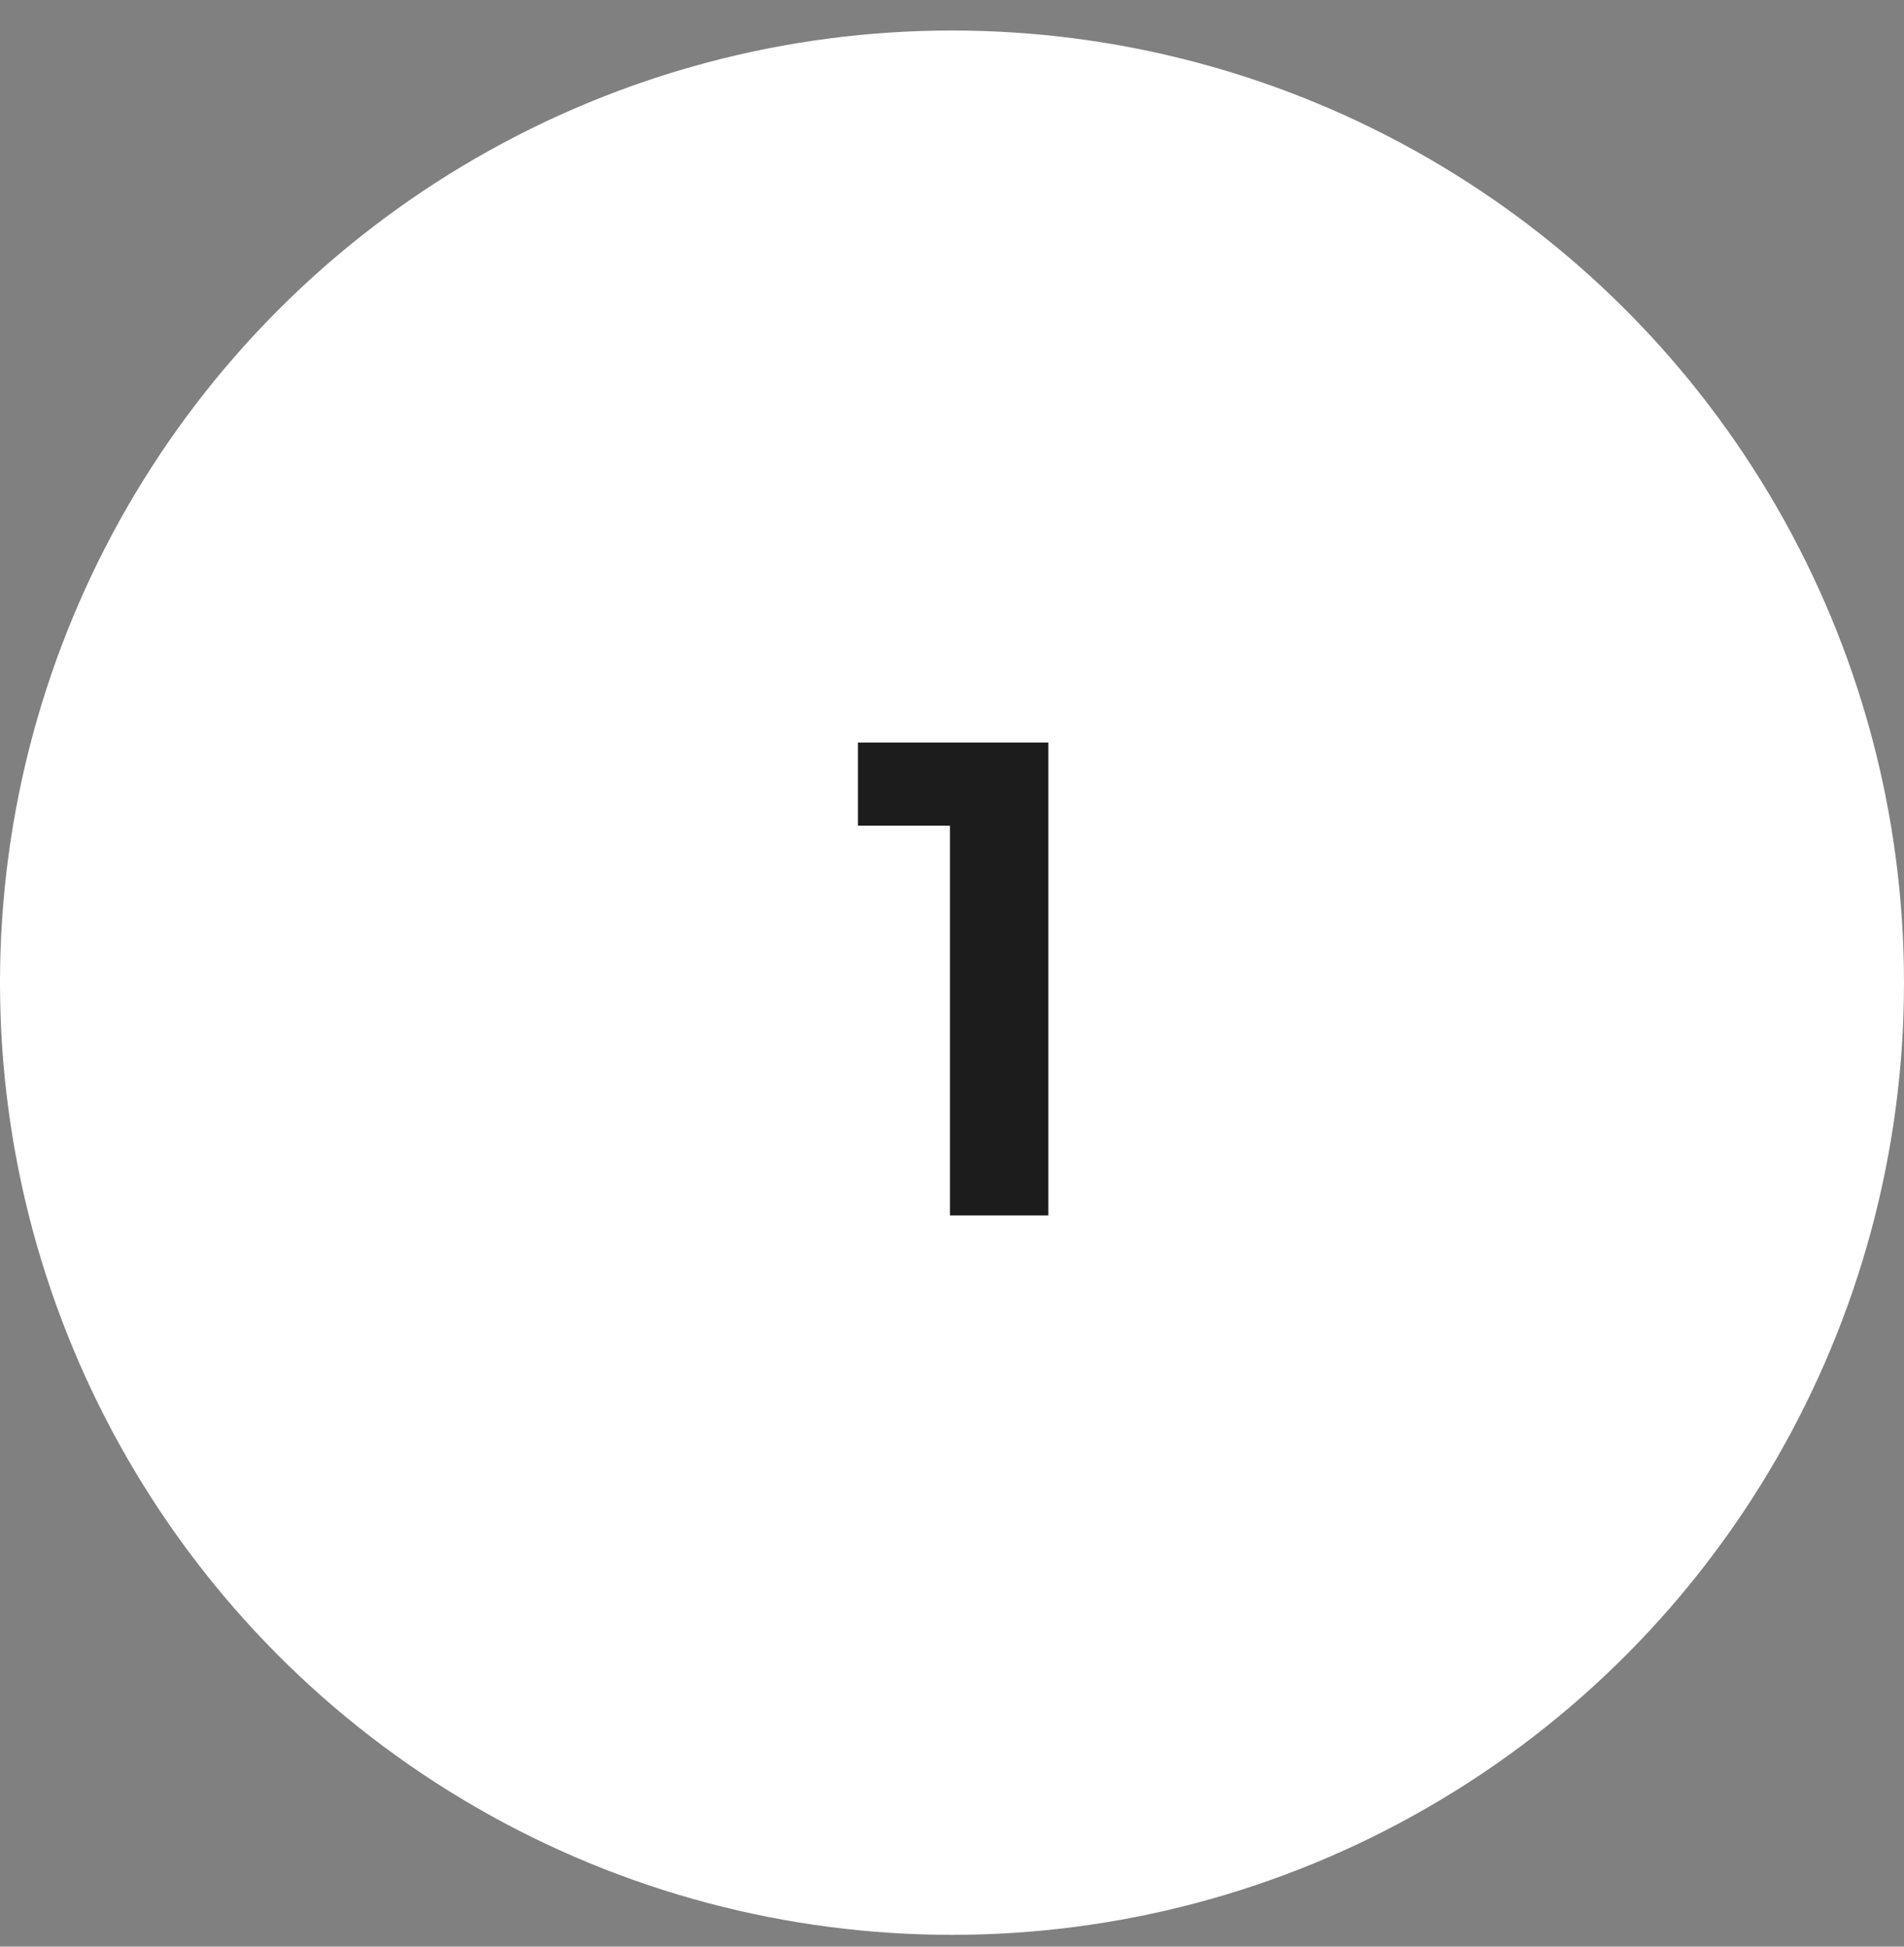
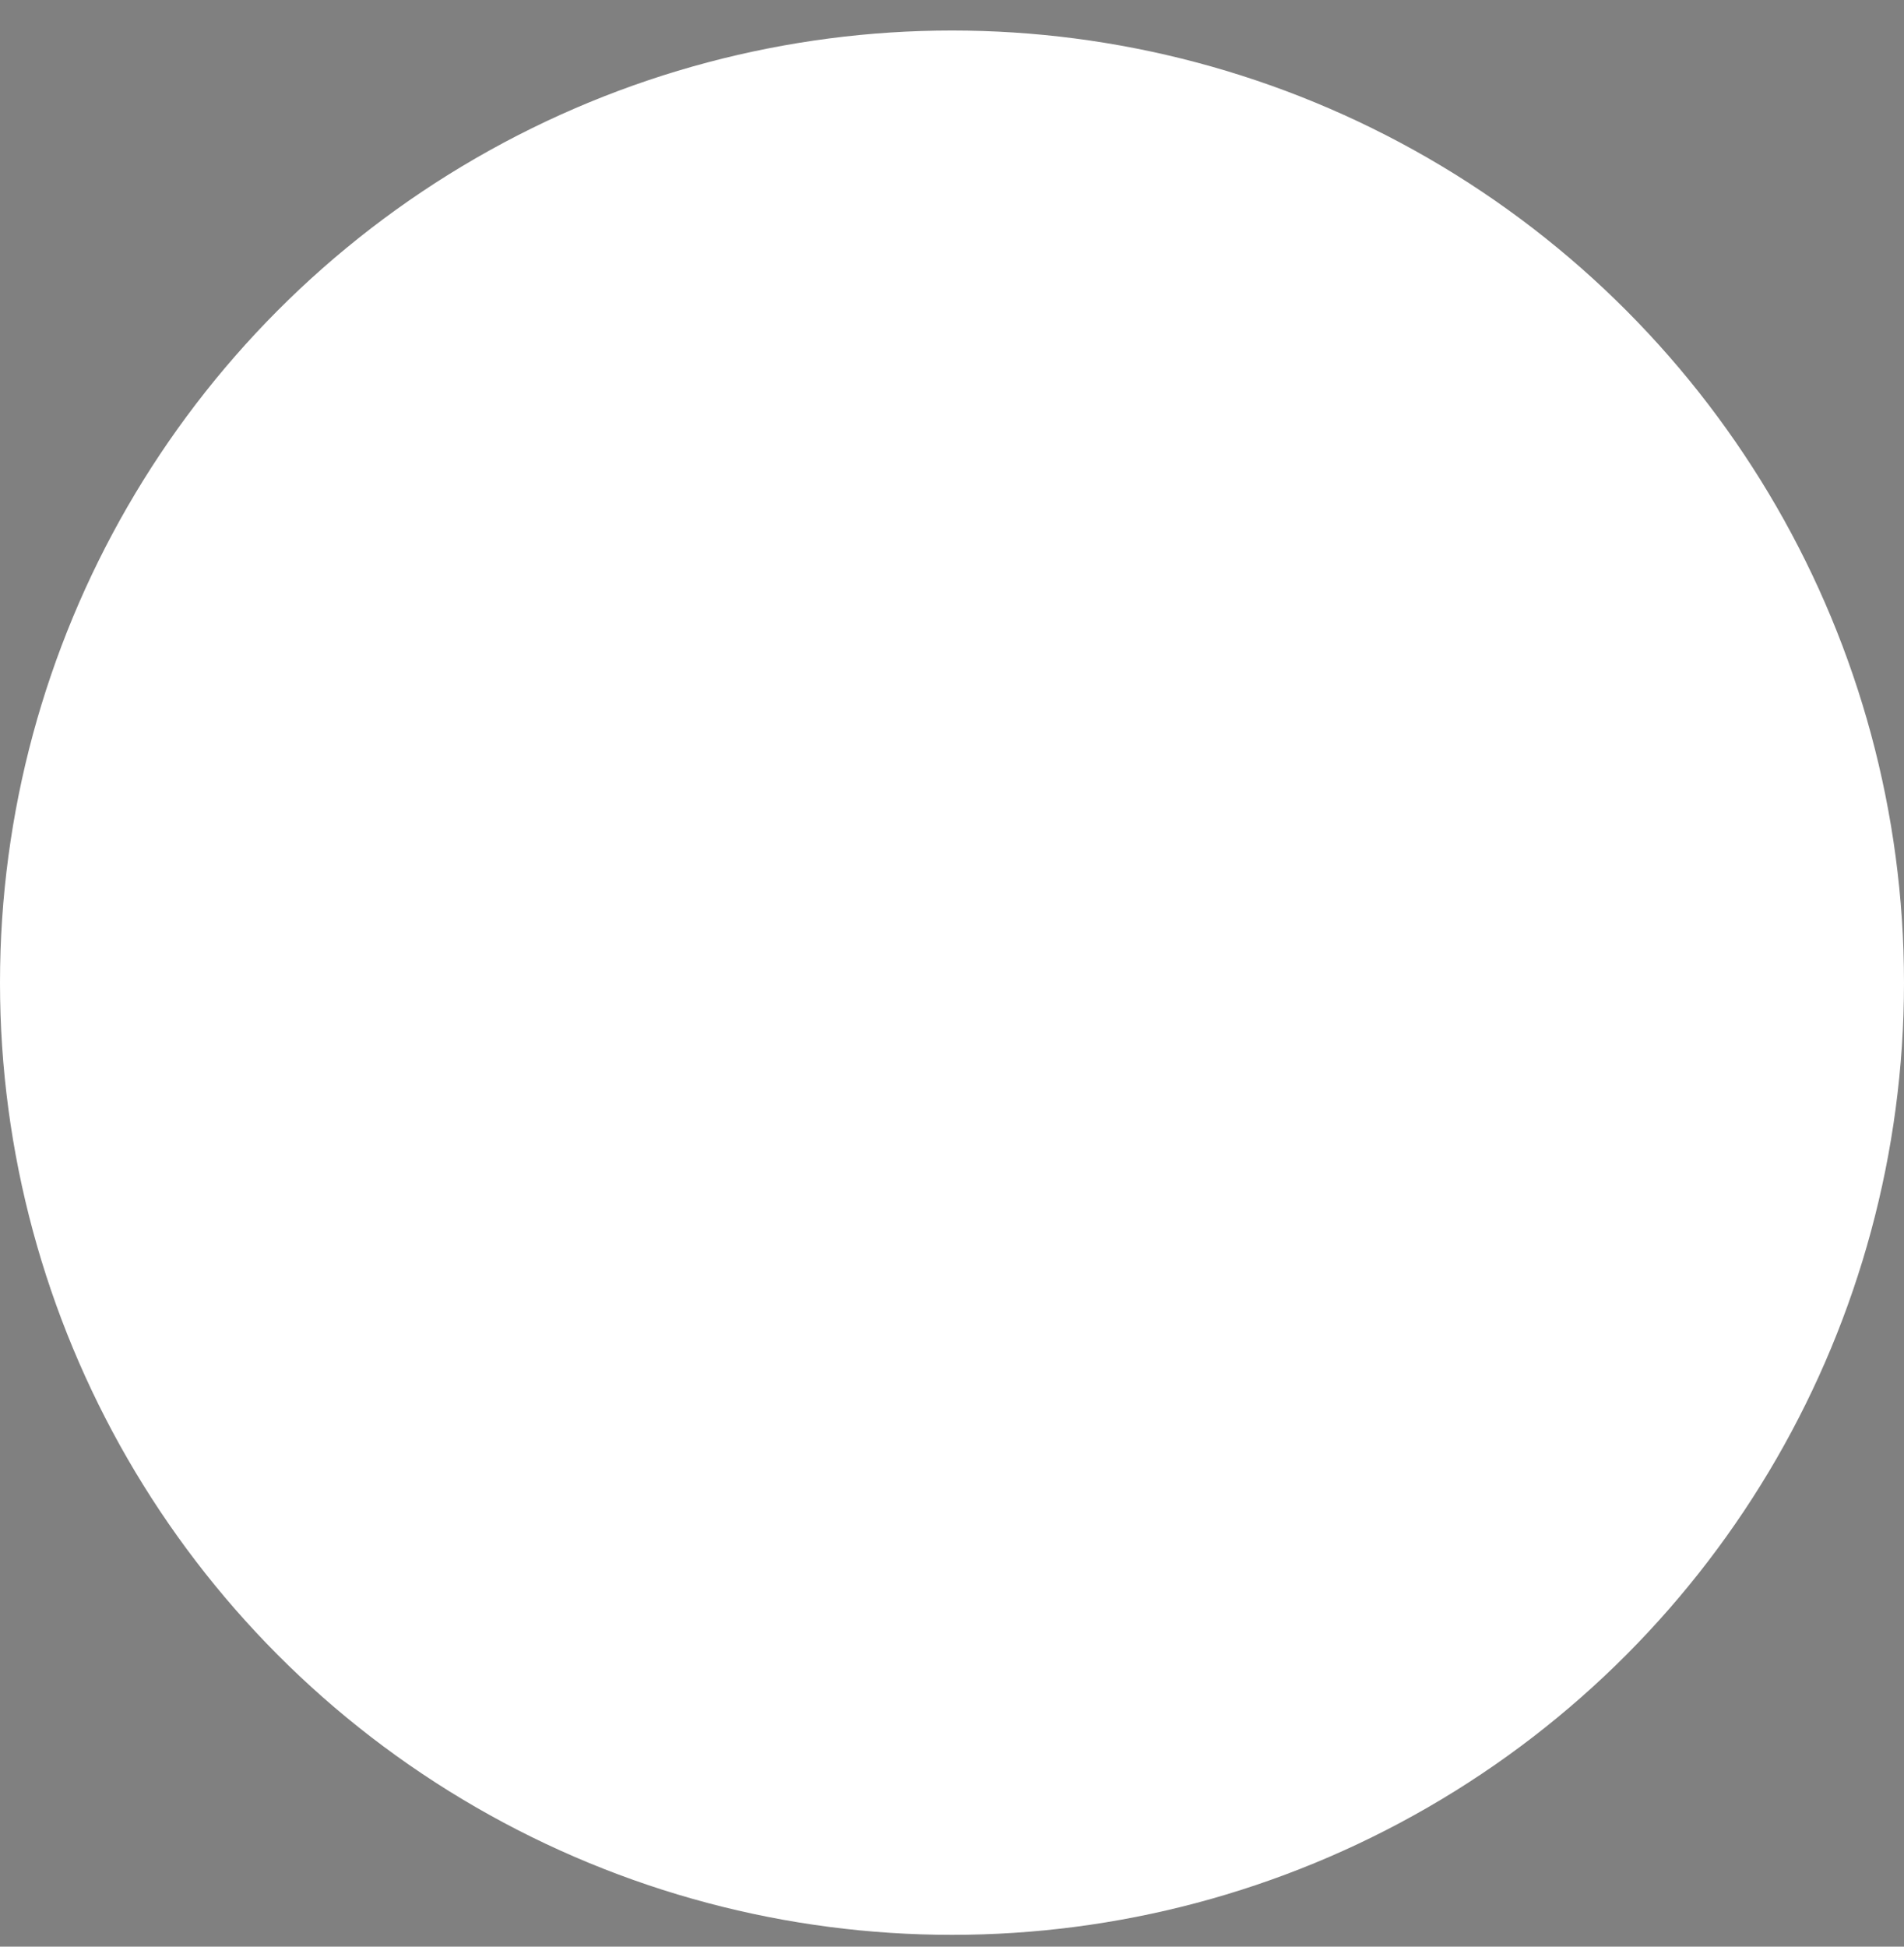
<svg xmlns="http://www.w3.org/2000/svg" width="45" height="46" viewBox="0 0 45 46" fill="none">
  <rect x="0" y="0" width="45" height="46" fill="#808080" stroke="none" />
  <circle cx="22.5" cy="23.221" r="22" fill="white" stroke="white" />
-   <path d="M22.452 19.511H20.277V17.546H24.777V28.721H22.452V19.511Z" fill="#1C1C1C" />
</svg>